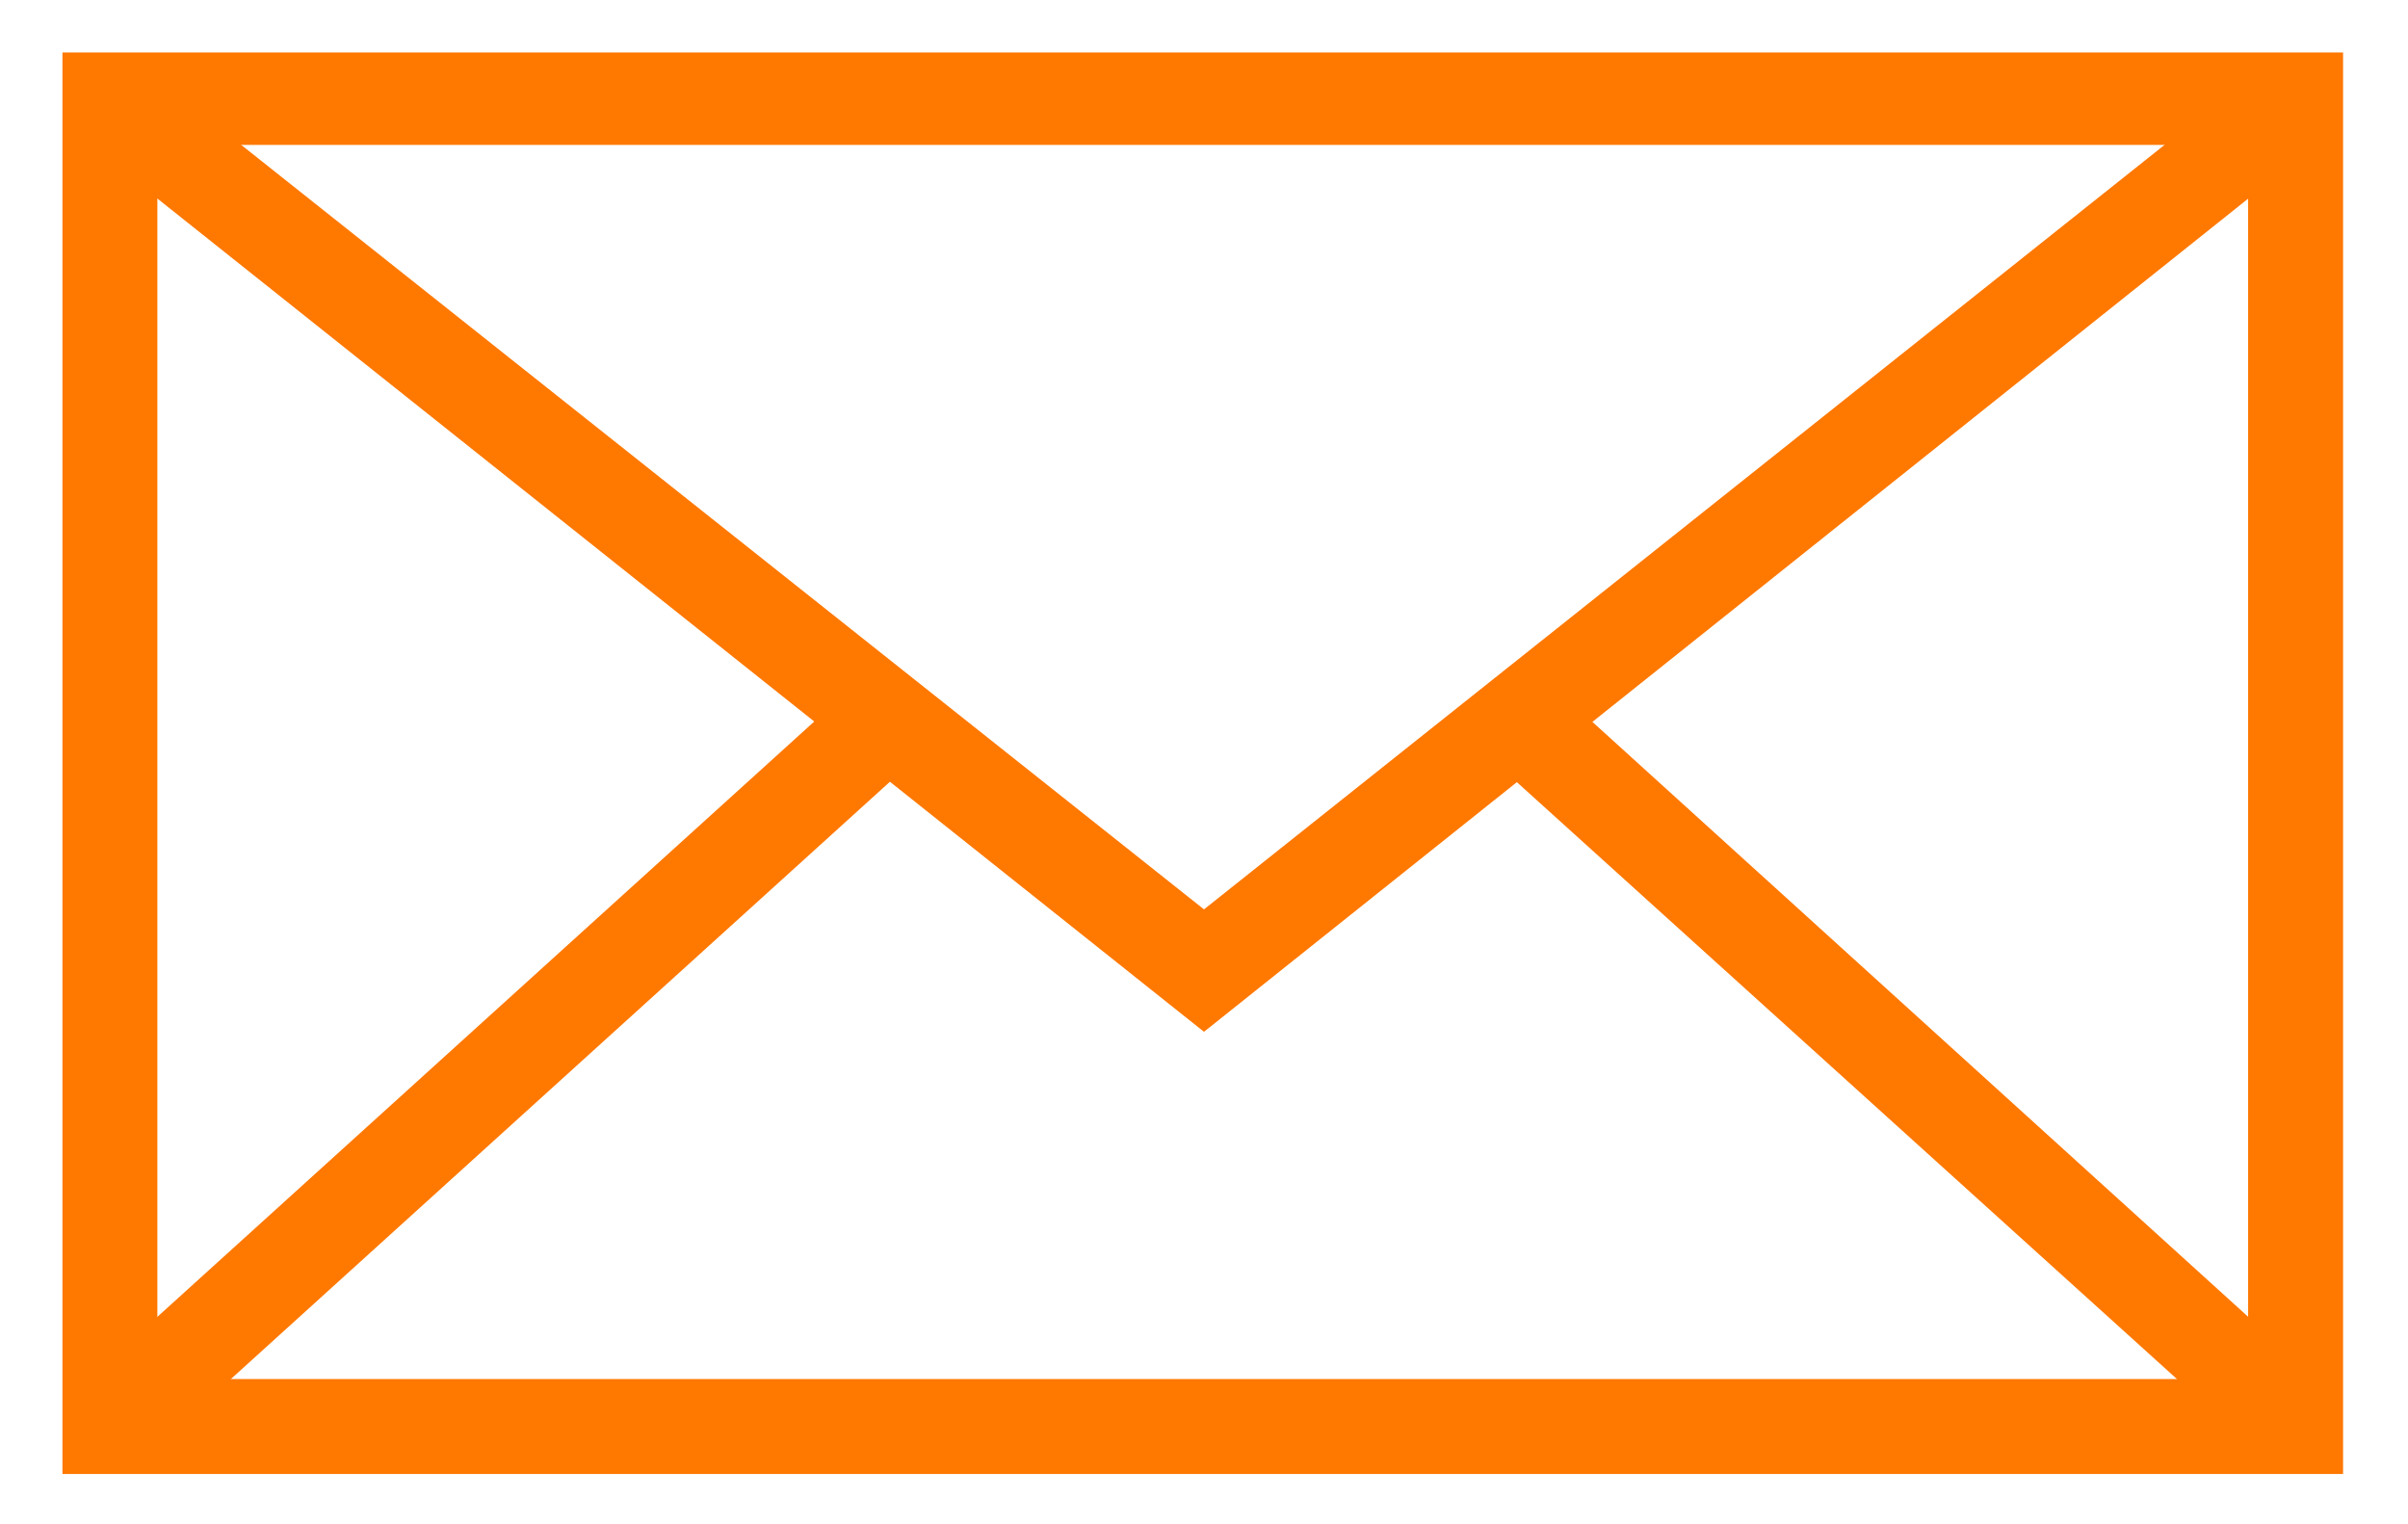
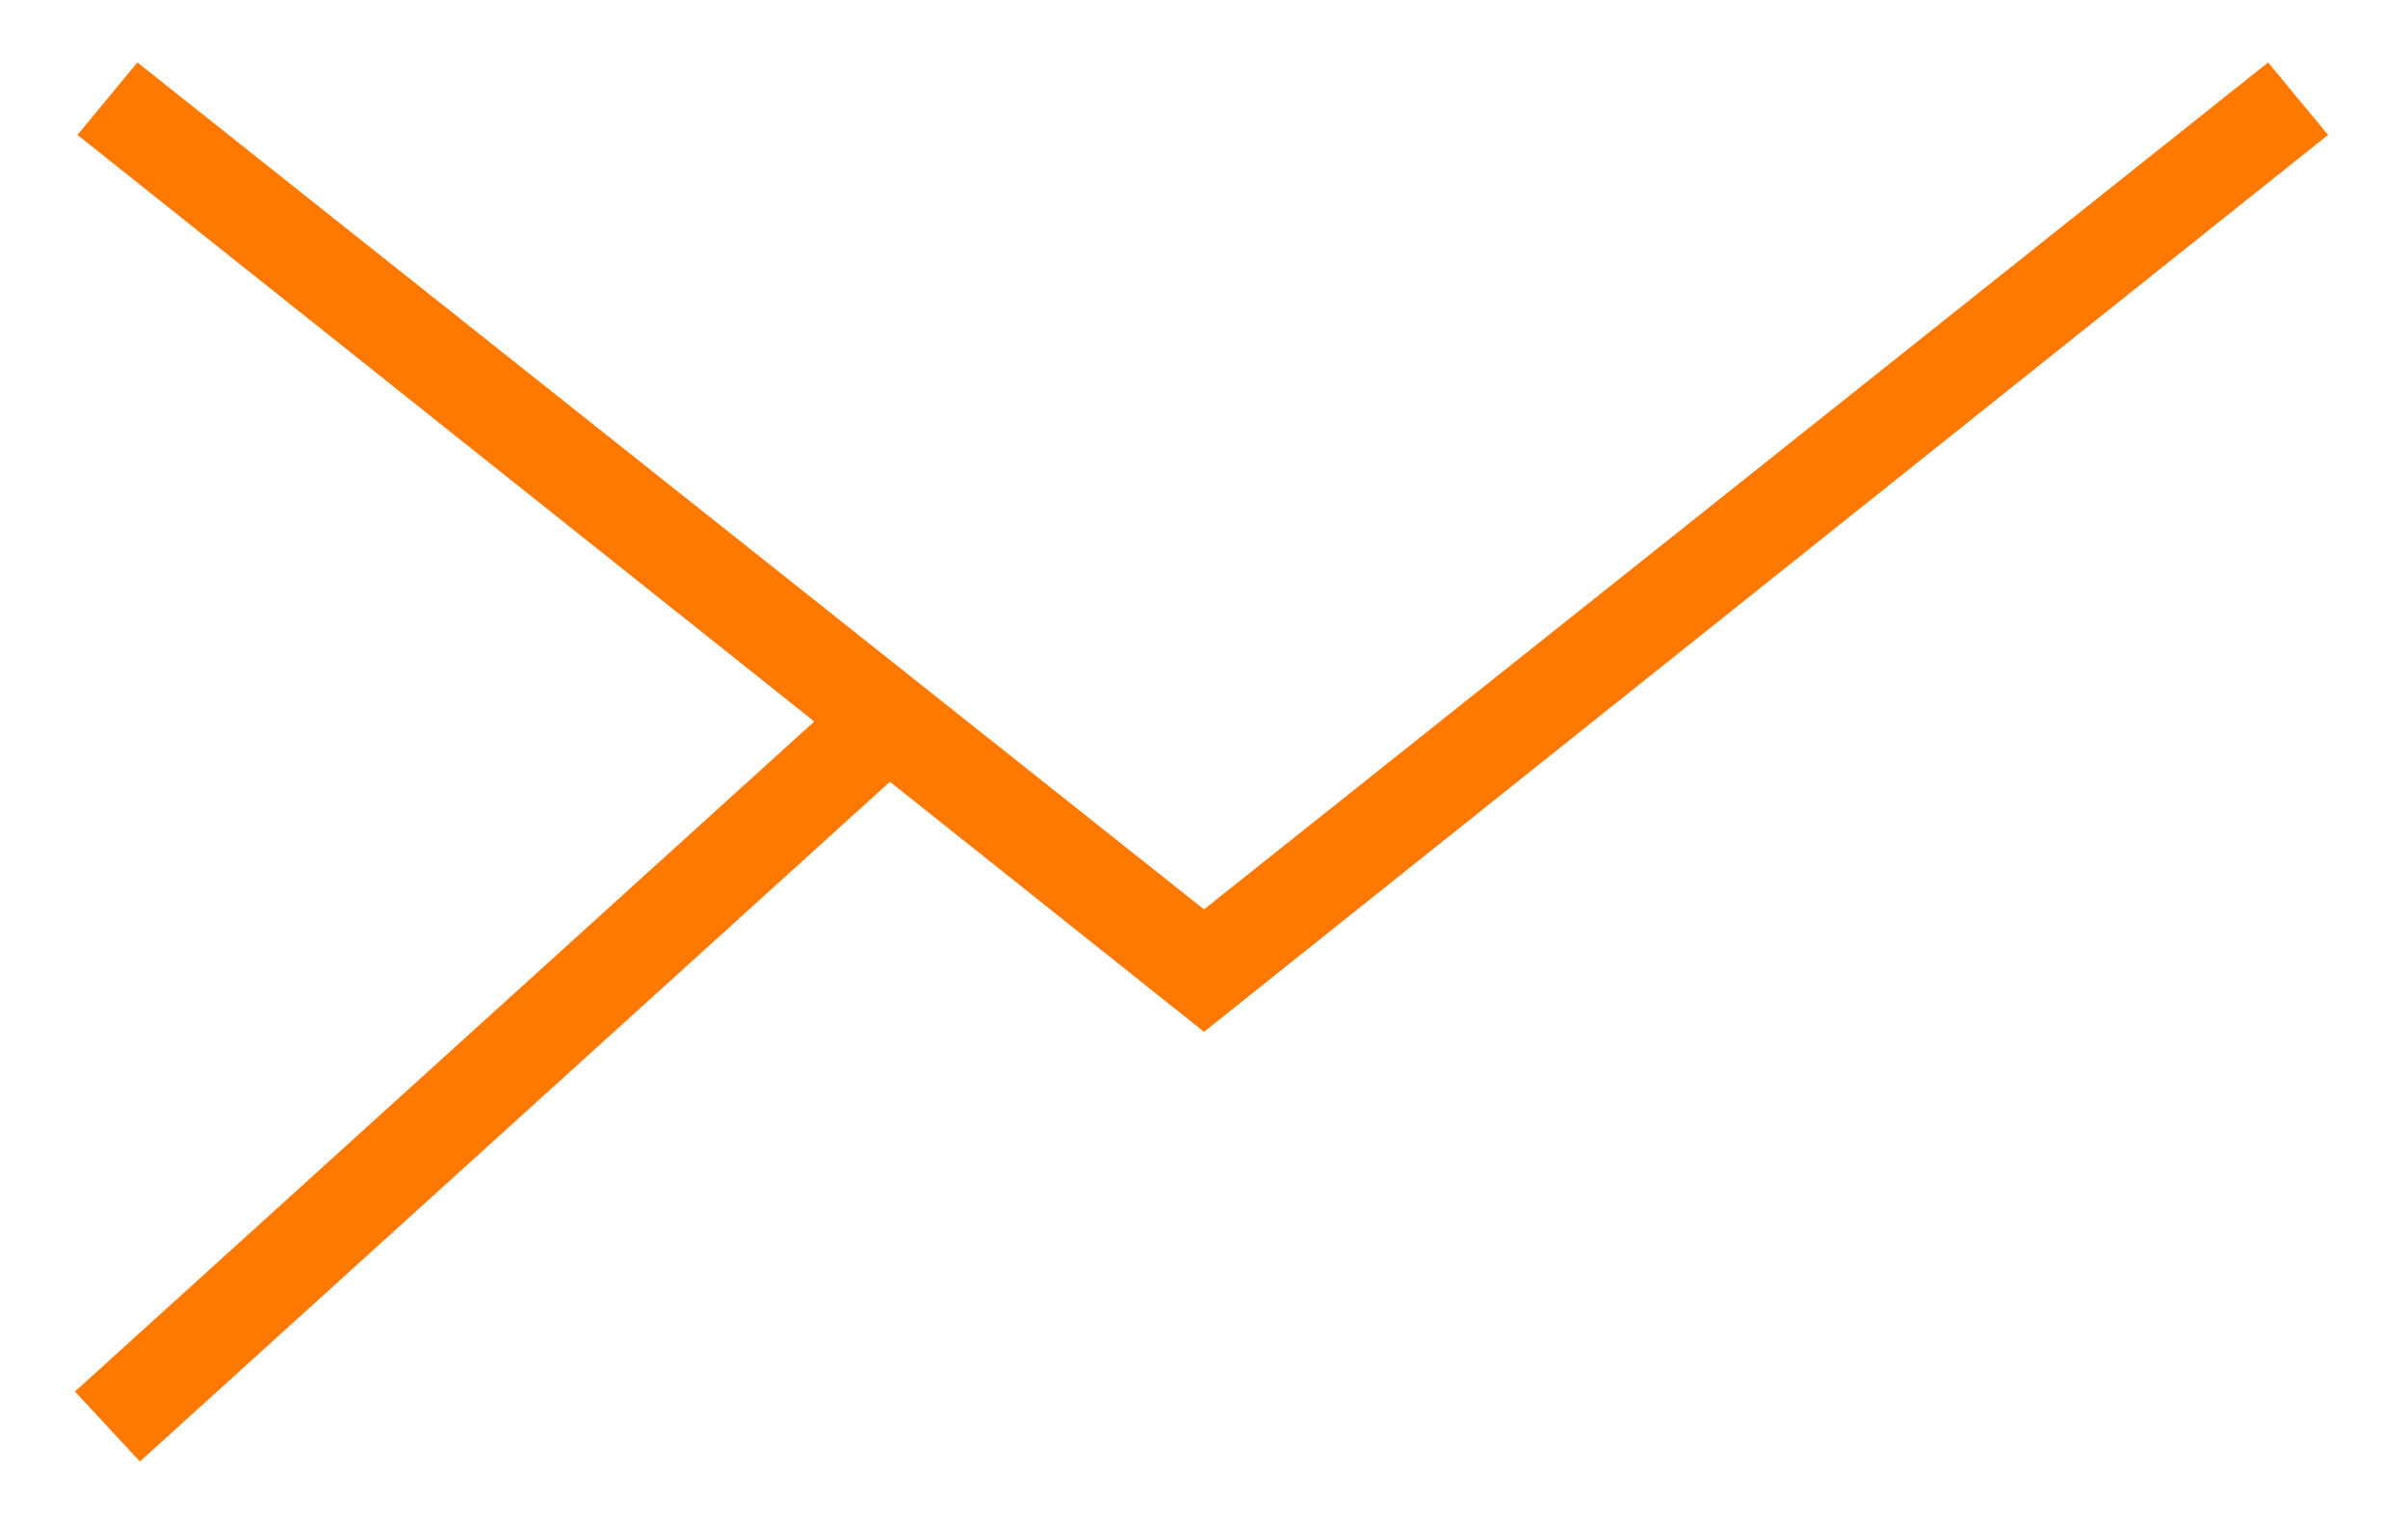
<svg xmlns="http://www.w3.org/2000/svg" version="1.1" id="Livello_1" x="0px" y="0px" viewBox="0 0 96.4 61" style="enable-background:new 0 0 96.4 61;" xml:space="preserve">
  <style type="text/css">
	.st0{fill:#FF7800;}
</style>
  <g>
    <g>
      <polygon class="st0" points="3.1,5.4 5.5,2.5 48.2,36.4 90.8,2.5 93.2,5.4 48.2,41.3 3.1,5.4   " />
    </g>
    <g>
-       <path class="st0" d="M2.5,59V2.1h91.3v55V59H2.5L2.5,59z M91.9,57.1v-1.9V57.1L91.9,57.1z M6.3,55.2H90V5.8H6.3V55.2L6.3,55.2z" />
-     </g>
+       </g>
    <g>
-       <polygon class="st0" points="59.5,30.2 62.1,27.4 93.3,55.7 90.8,58.5 59.5,30.2   " />
-     </g>
+       </g>
    <g>
      <polygon class="st0" points="3,55.7 33.9,27.7 36.5,30.5 5.6,58.5 3,55.7   " />
    </g>
  </g>
</svg>